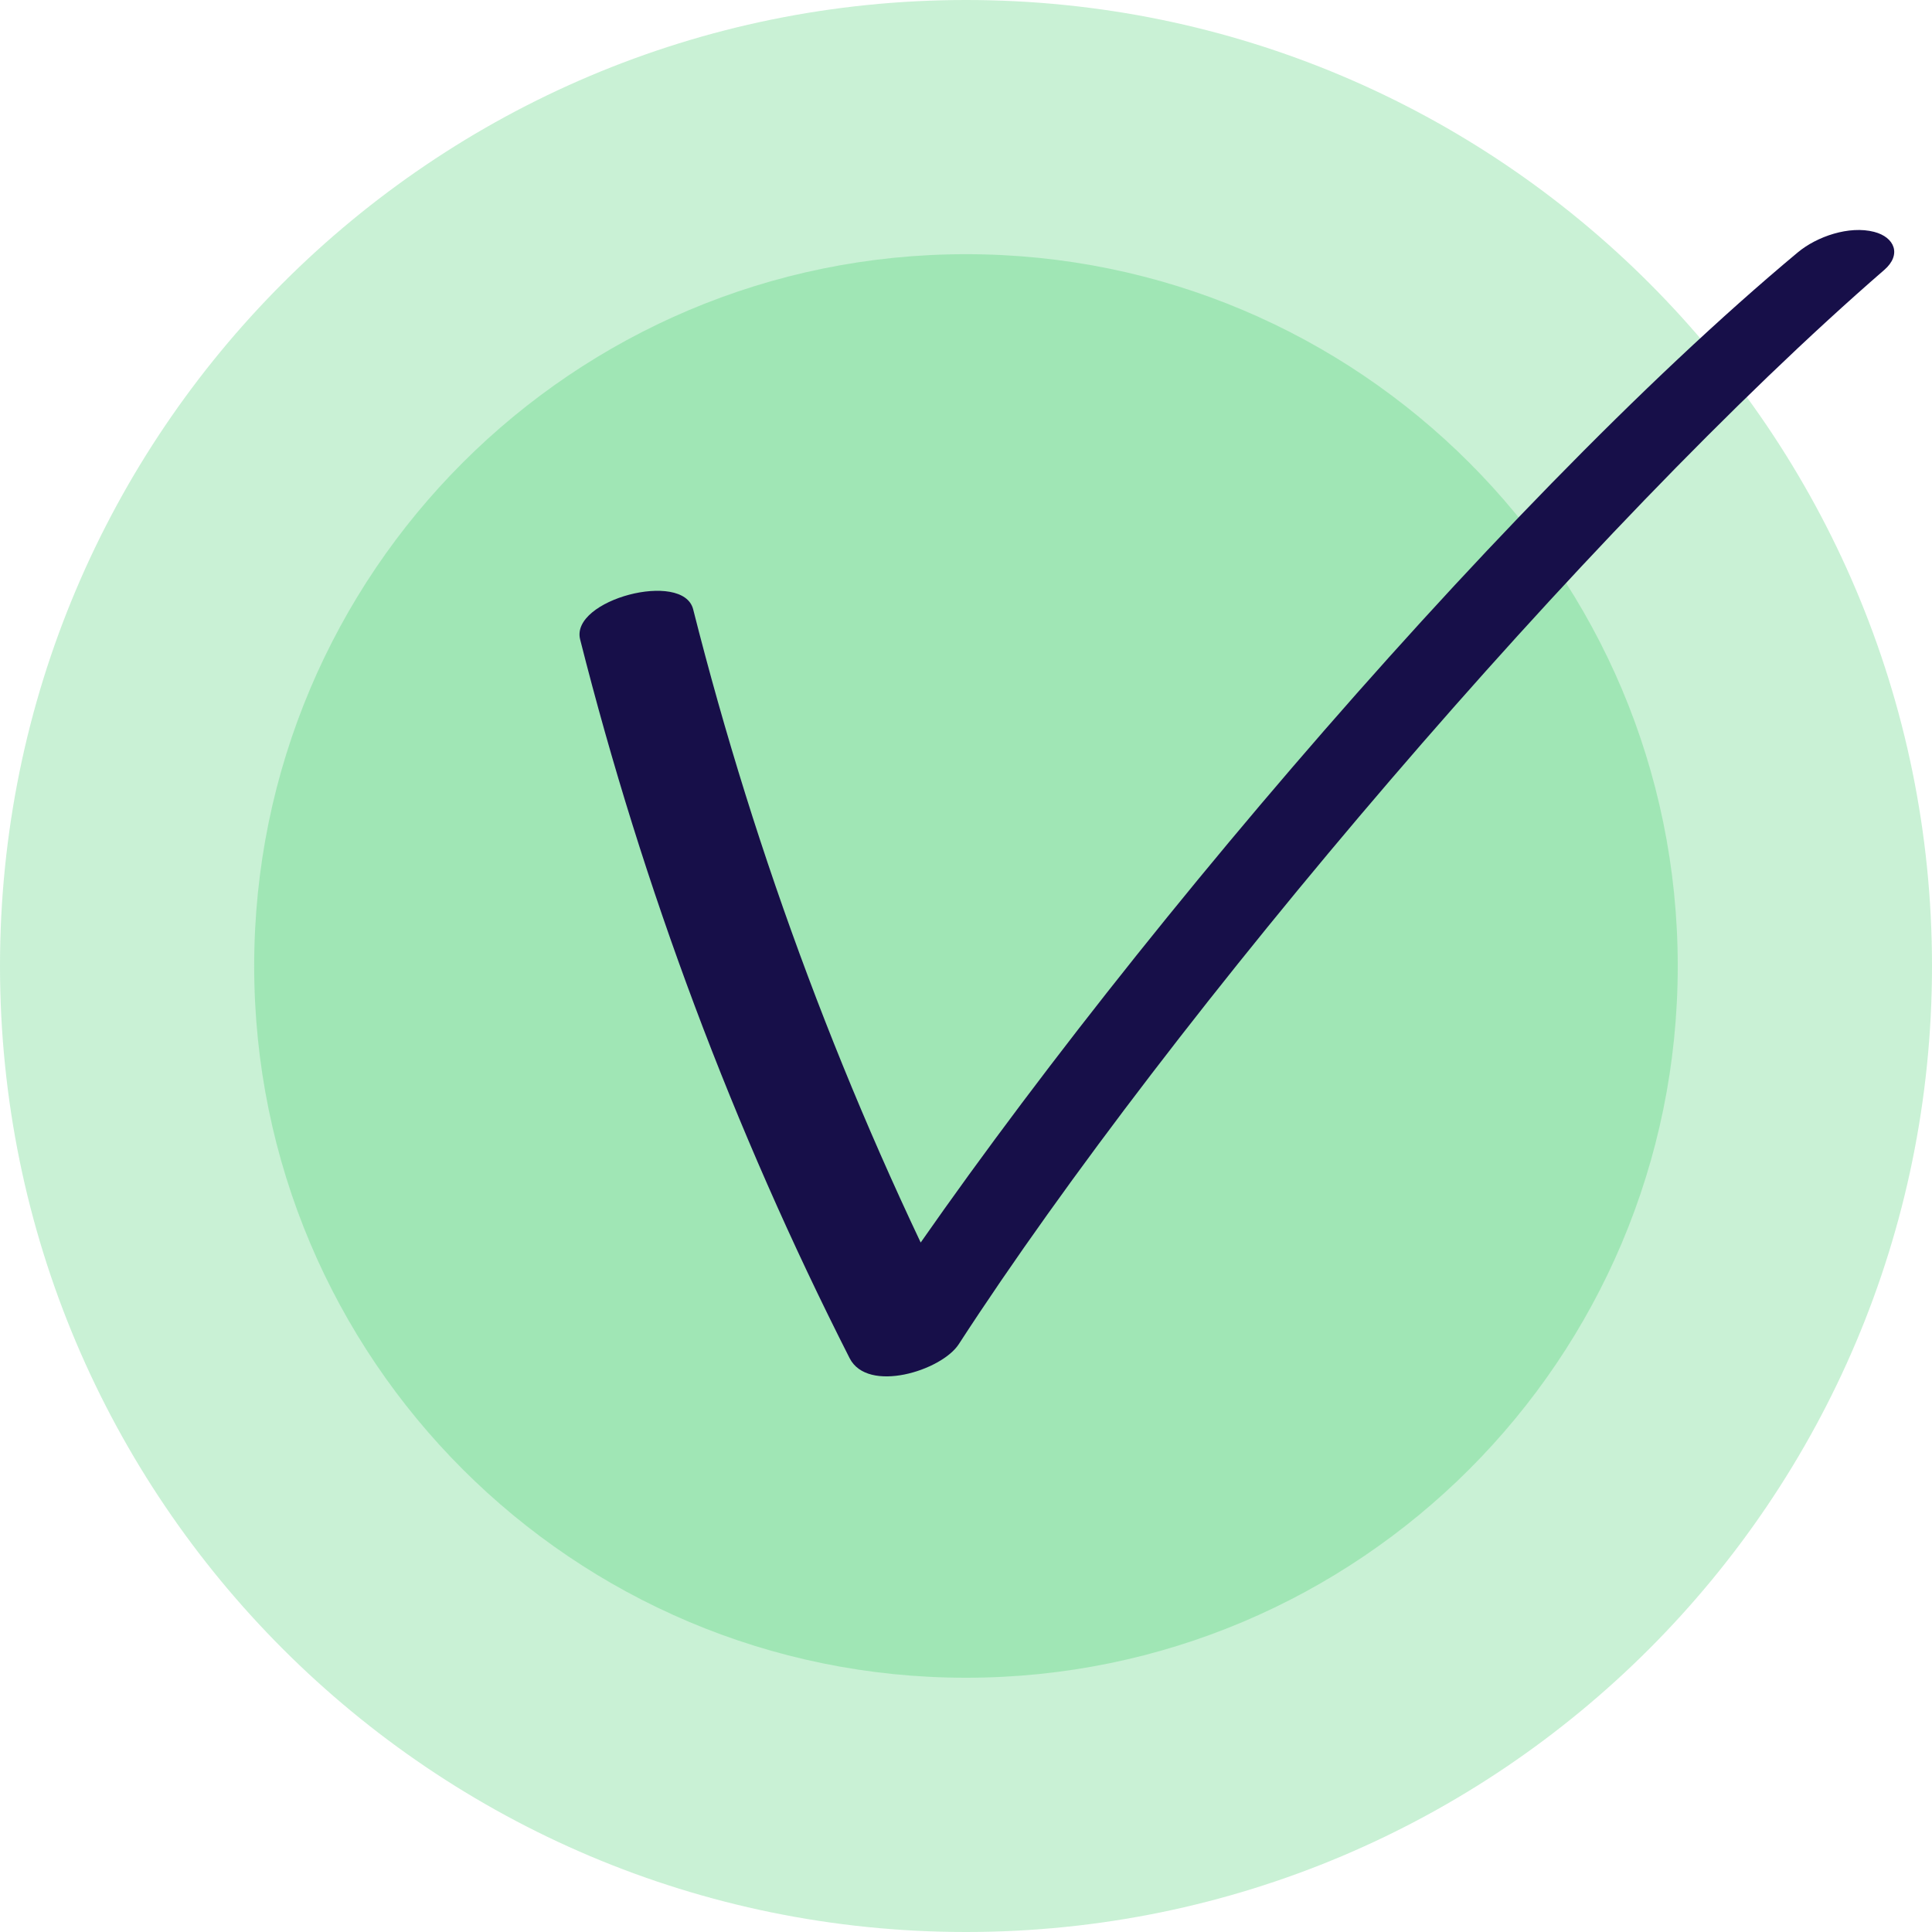
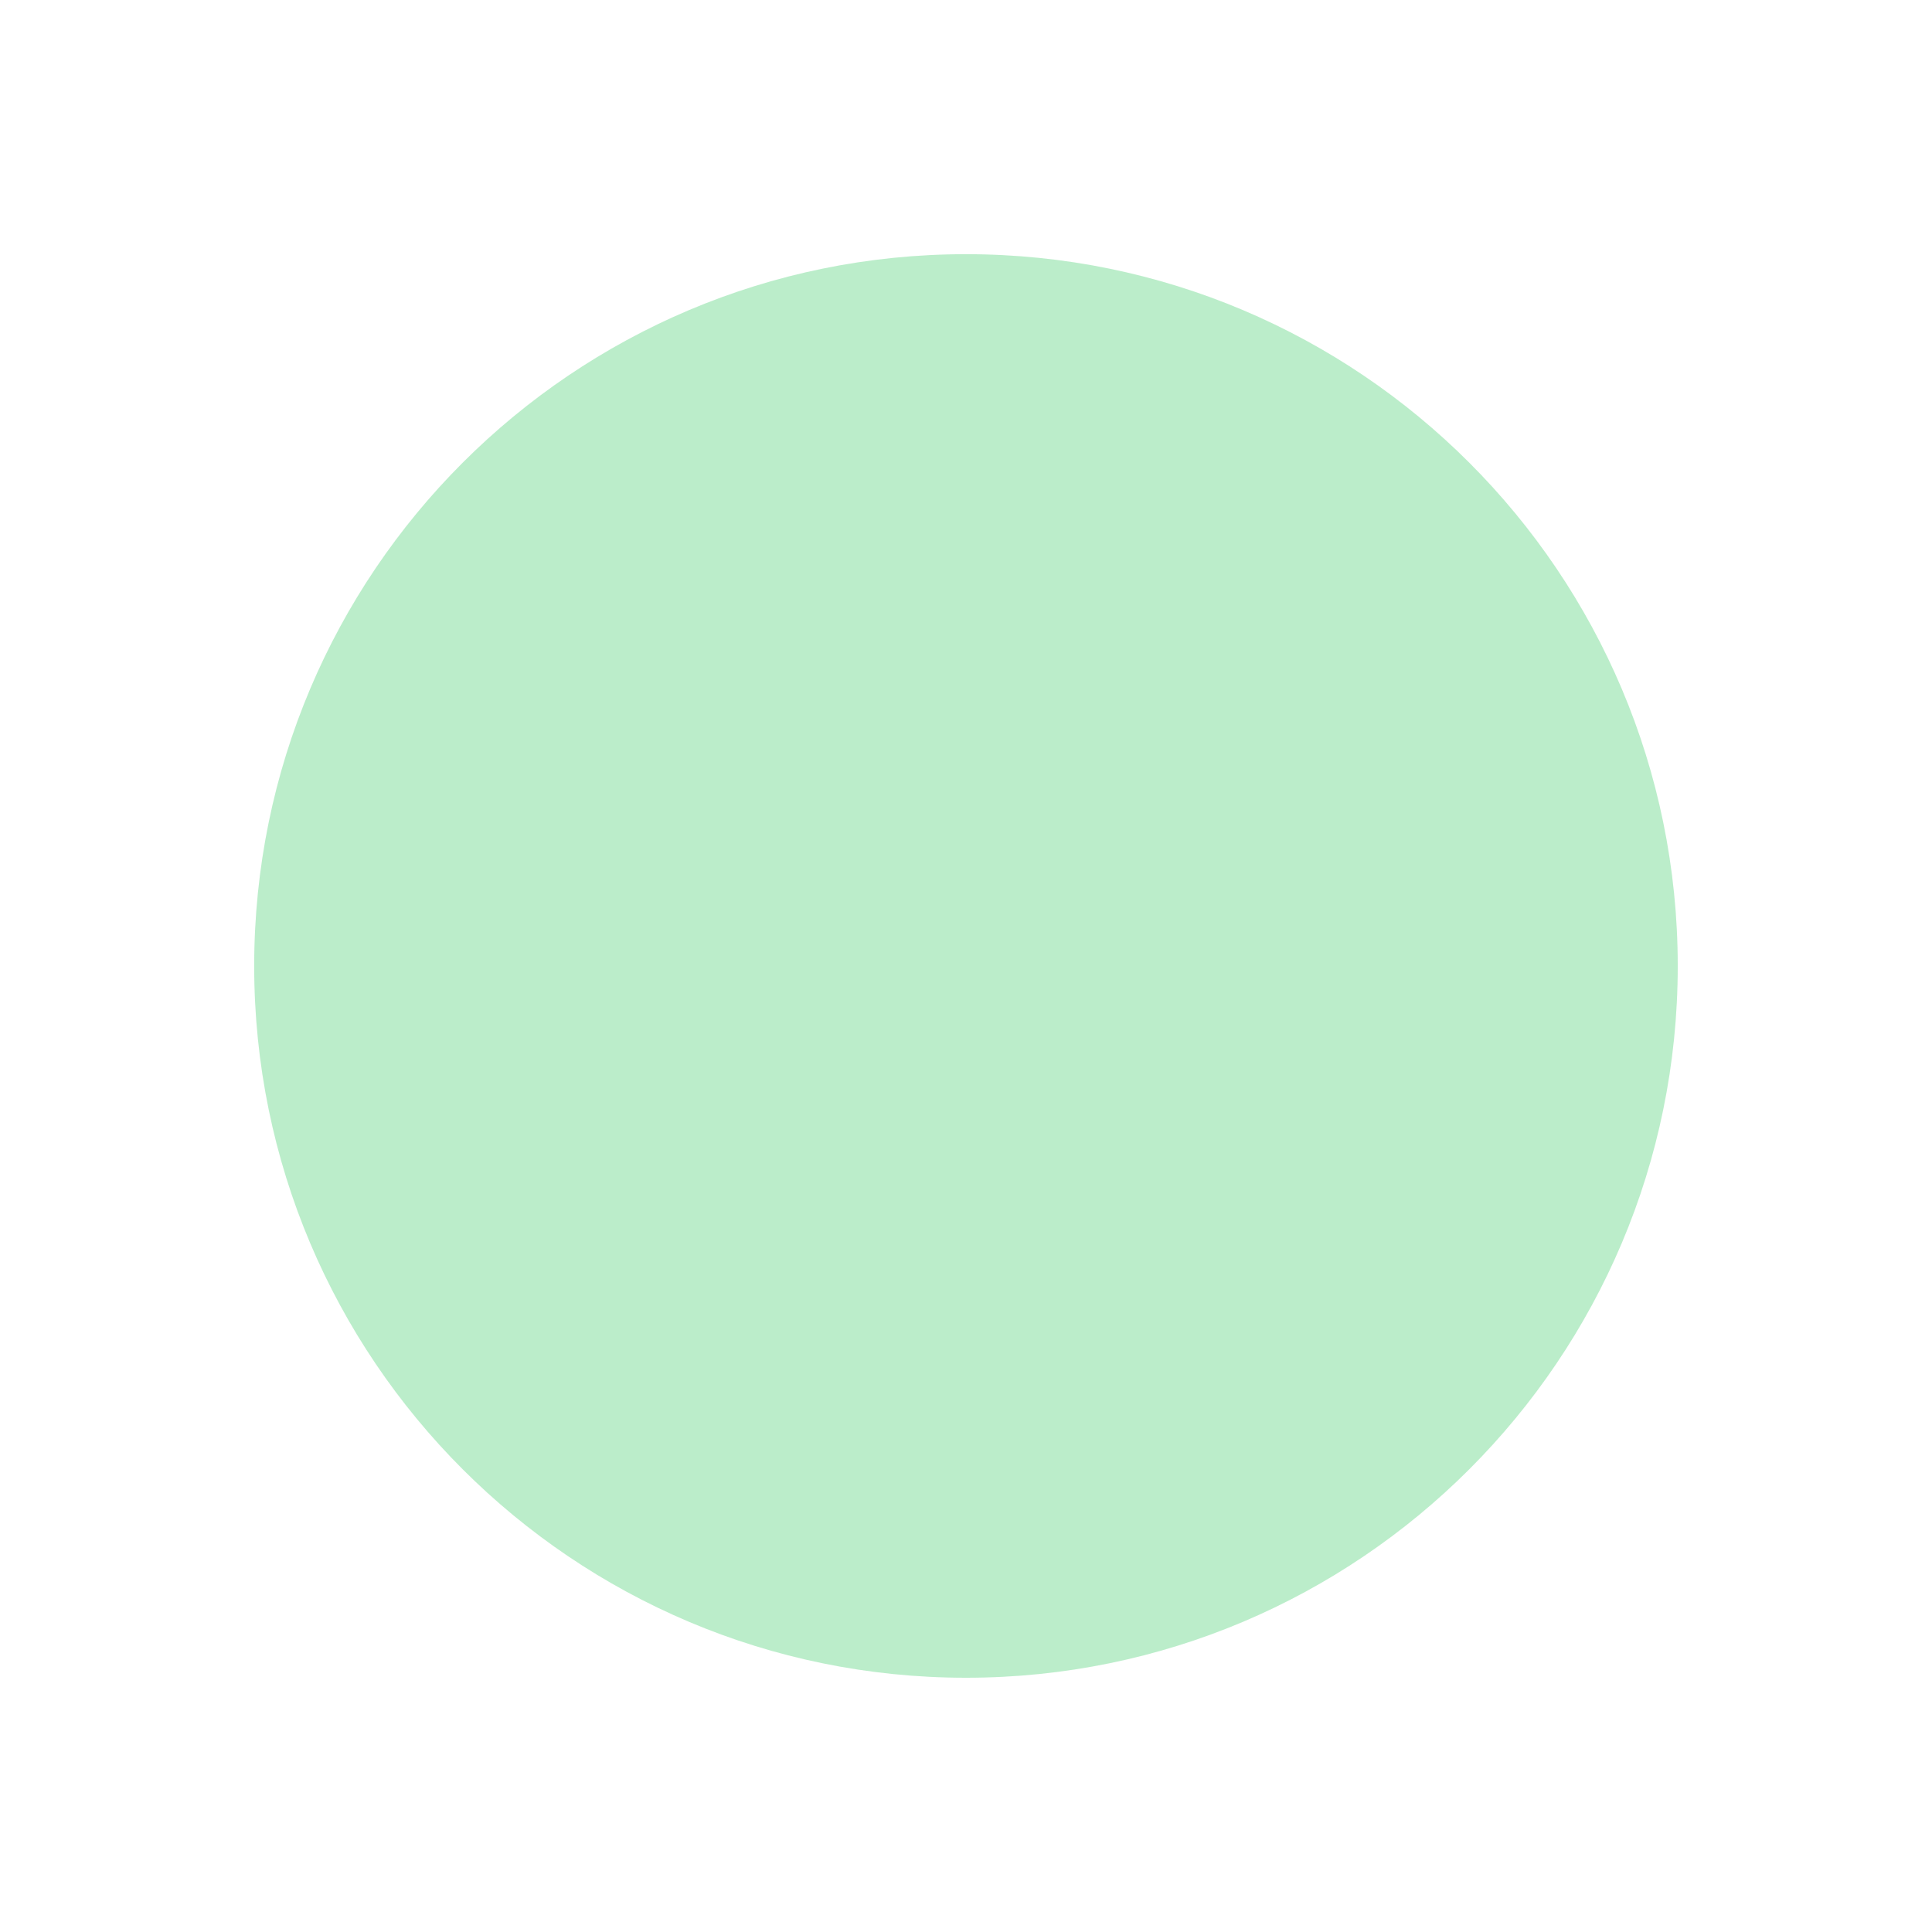
<svg xmlns="http://www.w3.org/2000/svg" width="30" height="30" viewBox="0 0 30 30" fill="none">
-   <path opacity="0.4" d="M30 15C30 23.284 23.284 30 15 30C6.716 30 0 23.284 0 15C0 6.716 6.716 0 15 0C23.284 0 30 6.716 30 15Z" fill="#79DD97" />
  <path opacity="0.5" d="M26.052 15C26.052 21.104 21.104 26.052 15 26.052C8.896 26.052 3.947 21.104 3.947 15C3.947 8.896 8.896 3.947 15 3.947C21.104 3.947 26.052 8.896 26.052 15Z" fill="#79DD97" />
  <g clip-path="url(#clip0_388_237)">
-     <path d="M9.008 9.928C9.985 13.793 11.388 17.535 13.193 21.09C13.474 21.641 14.617 21.285 14.886 20.875C18.201 15.764 24.659 8.178 29.258 4.192C29.531 3.956 29.423 3.683 29.1 3.6C28.715 3.501 28.215 3.67 27.916 3.919C23.161 7.884 16.624 15.643 13.255 20.838L14.948 20.622C13.143 17.067 11.74 13.326 10.763 9.46C10.606 8.852 8.855 9.311 9.008 9.928Z" fill="#170F49" />
-   </g>
+     </g>
  <defs>
    <clipPath id="clip0_388_237">
      <rect width="21.6" height="18.6" fill="white" transform="translate(8.4 3)" />
    </clipPath>
  </defs>
</svg>